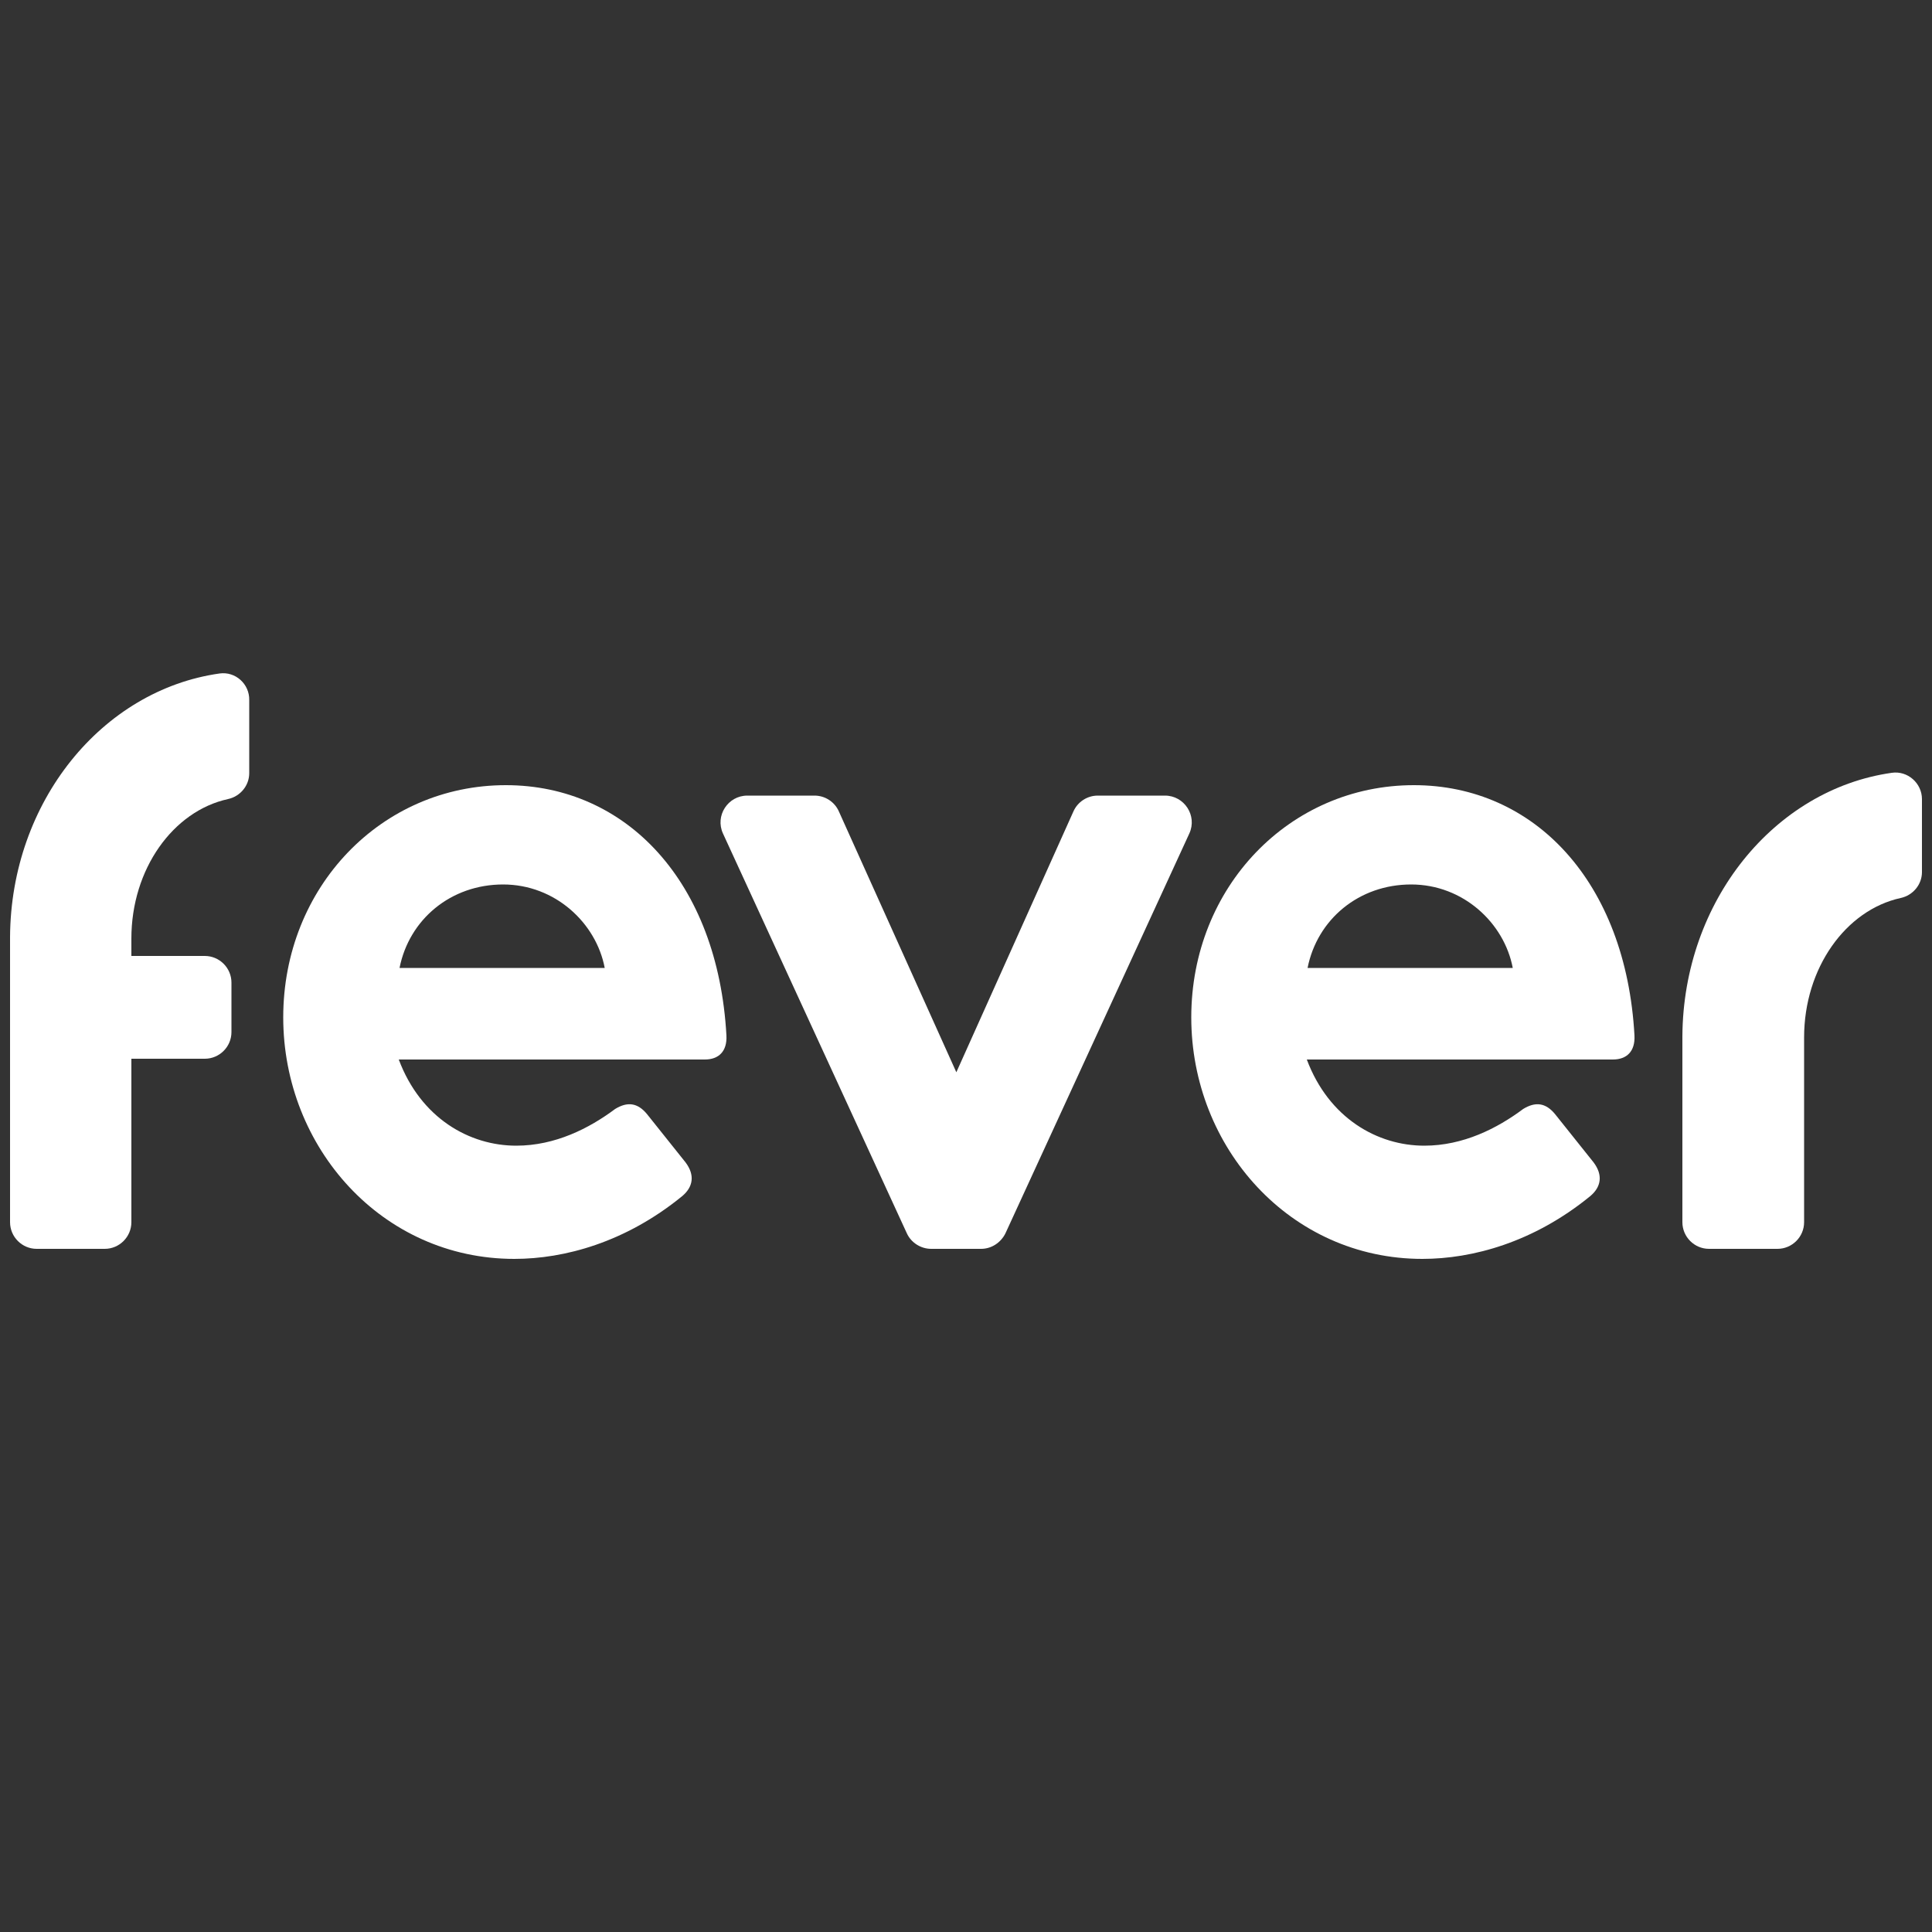
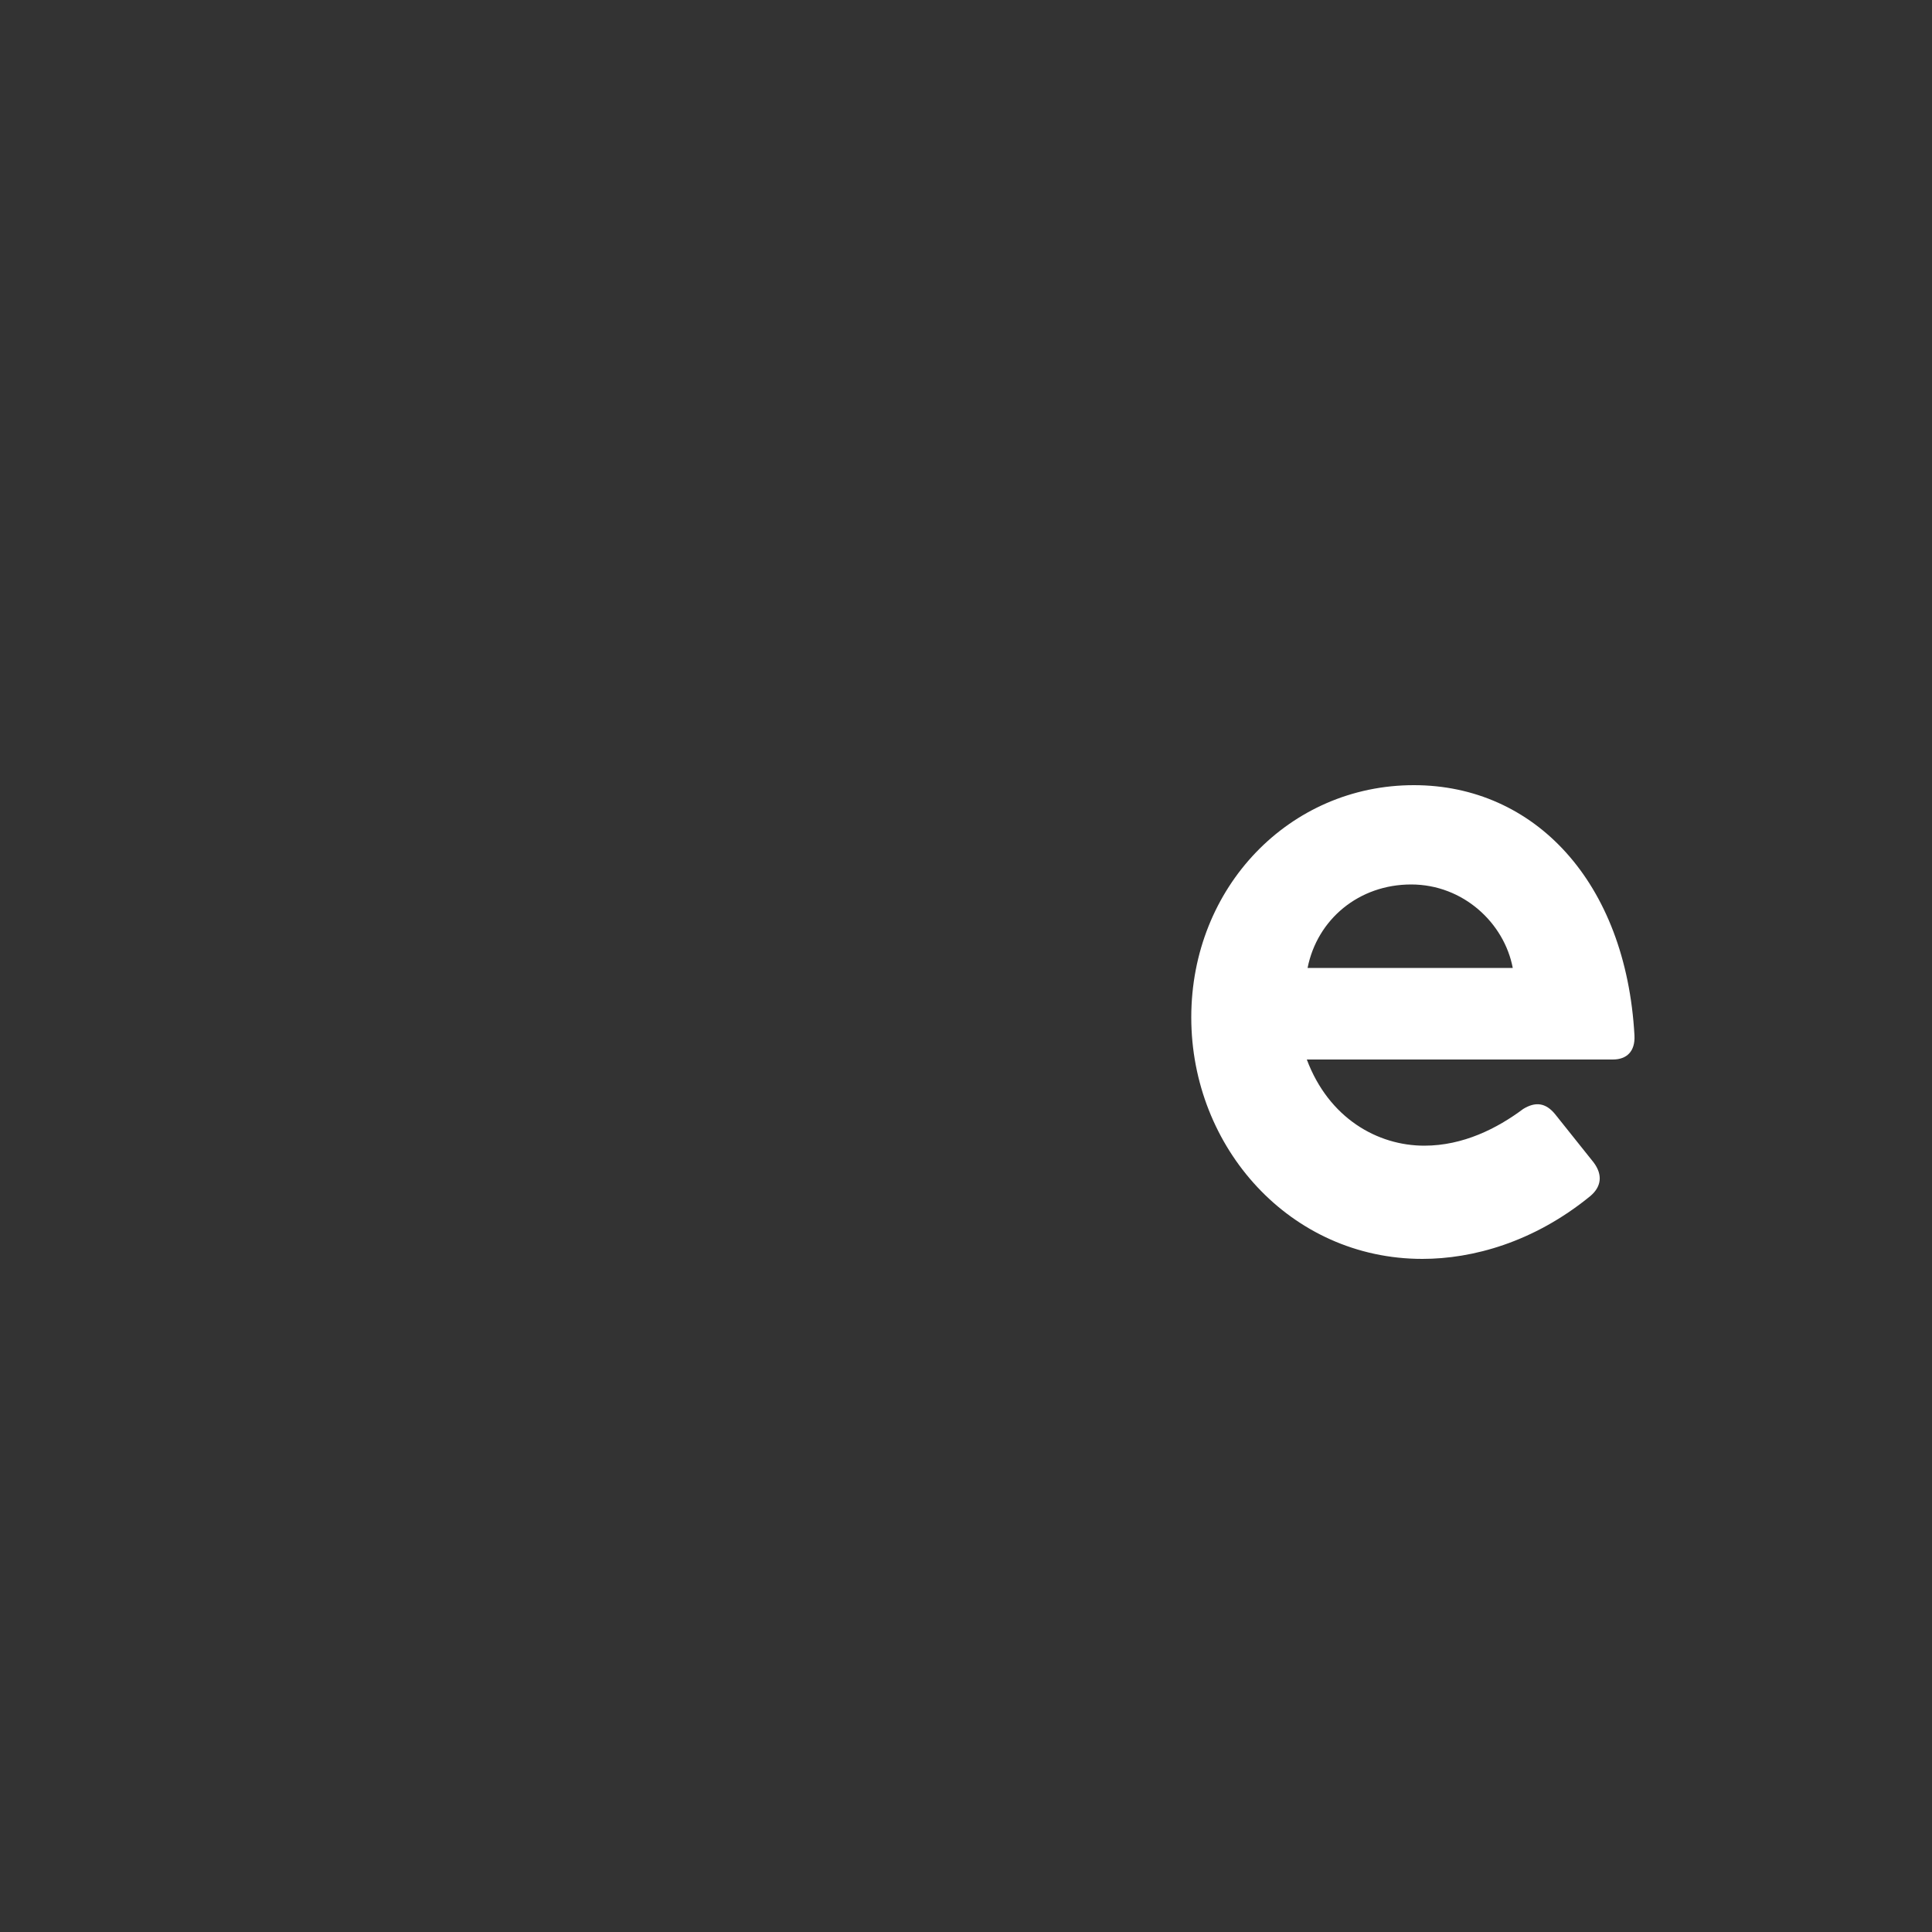
<svg xmlns="http://www.w3.org/2000/svg" id="Layer_1" x="0px" y="0px" viewBox="0 0 500 500" style="enable-background:new 0 0 500 500;" xml:space="preserve">
  <rect x="0" y="0" width="500" height="500" fill="#333333" stroke="none" />
  <style type="text/css">	.st0{fill:#FFFFFF;}</style>
  <g id="logo">
    <g>
      <g>
-         <path class="st0" d="M301.5,205.9h-17.4c-2.7,0-5.2,1.6-6.3,4.1l-30.3,67.5L217.1,210c-1.1-2.5-3.6-4.1-6.3-4.1h-17.4     c-5,0-8.4,5.2-6.3,9.8l47.6,103.5c1.1,2.4,3.6,4,6.3,4h12.9c2.7,0,5.1-1.6,6.3-4l47.6-103.5C309.9,211.1,306.5,205.9,301.5,205.9     L301.5,205.9z" />
-         <path class="st0" d="M130.9,203.2c-32.2,0-57.6,26.4-57.6,60.1s25.6,62.5,59.8,62.5c13,0,28.8-4.3,43.4-16.2     c2.9-2.4,3.4-5.5,0.9-8.8l-9.9-12.4c-2.5-3.1-5.2-3.3-8.3-1.4c-6.7,5-15.5,9.5-25.6,9.5c-12.1,0-24.7-7.1-30.4-22.3h79.2     c3.6,0,5.8-2.1,5.6-6.2C185.8,228.2,162.1,203.2,130.9,203.2L130.9,203.2z M103.4,250.5c2.5-12.6,13.3-21.6,26.8-21.6     c13.5,0,24.1,10,26.3,21.6H103.4L103.4,250.5z" />
        <path class="st0" d="M365.9,203.2c-32.2,0-57.6,26.4-57.6,60.1s25.6,62.5,59.8,62.5c13,0,28.8-4.3,43.4-16.2     c2.9-2.4,3.4-5.5,0.9-8.8l-9.9-12.4c-2.5-3.1-5.2-3.3-8.3-1.4c-6.7,5-15.5,9.5-25.6,9.5c-12.1,0-24.7-7.1-30.4-22.3h79.2     c3.6,0,5.8-2.1,5.6-6.2C420.8,228.2,397.1,203.2,365.9,203.2L365.9,203.2z M338.4,250.5c2.5-12.6,13.3-21.6,26.8-21.6     c13.5,0,24.1,10,26.3,21.6H338.4L338.4,250.5z" />
-         <path class="st0" d="M56.8,174.3c-30.4,4.3-54,33.2-54.2,68.2h0v73.8c0,3.8,3.1,6.9,6.9,6.9h17.6c3.8,0,6.9-3.1,6.9-6.9V274h19     c3.8,0,6.9-3.1,6.9-6.9v-12.8c0-3.8-3.1-6.9-6.9-6.9H34l0-4.5c0-18,10.8-33,25-36.1c3.2-0.7,5.5-3.5,5.5-6.7v-18.9     C64.6,177,60.9,173.7,56.8,174.3L56.8,174.3z" />
      </g>
-       <path class="st0" d="M489.6,200c-30.4,4.3-54,33.2-54.2,68.2h0v48.1c0,3.8,3.1,6.9,6.9,6.9H460c3.8,0,6.9-3.1,6.9-6.9v-43.3l0-4.5    c0-18,10.8-33,25-36.1c3.2-0.7,5.5-3.5,5.5-6.7v-18.9C497.4,202.7,493.7,199.4,489.6,200L489.6,200z" />
    </g>
  </g>
</svg>